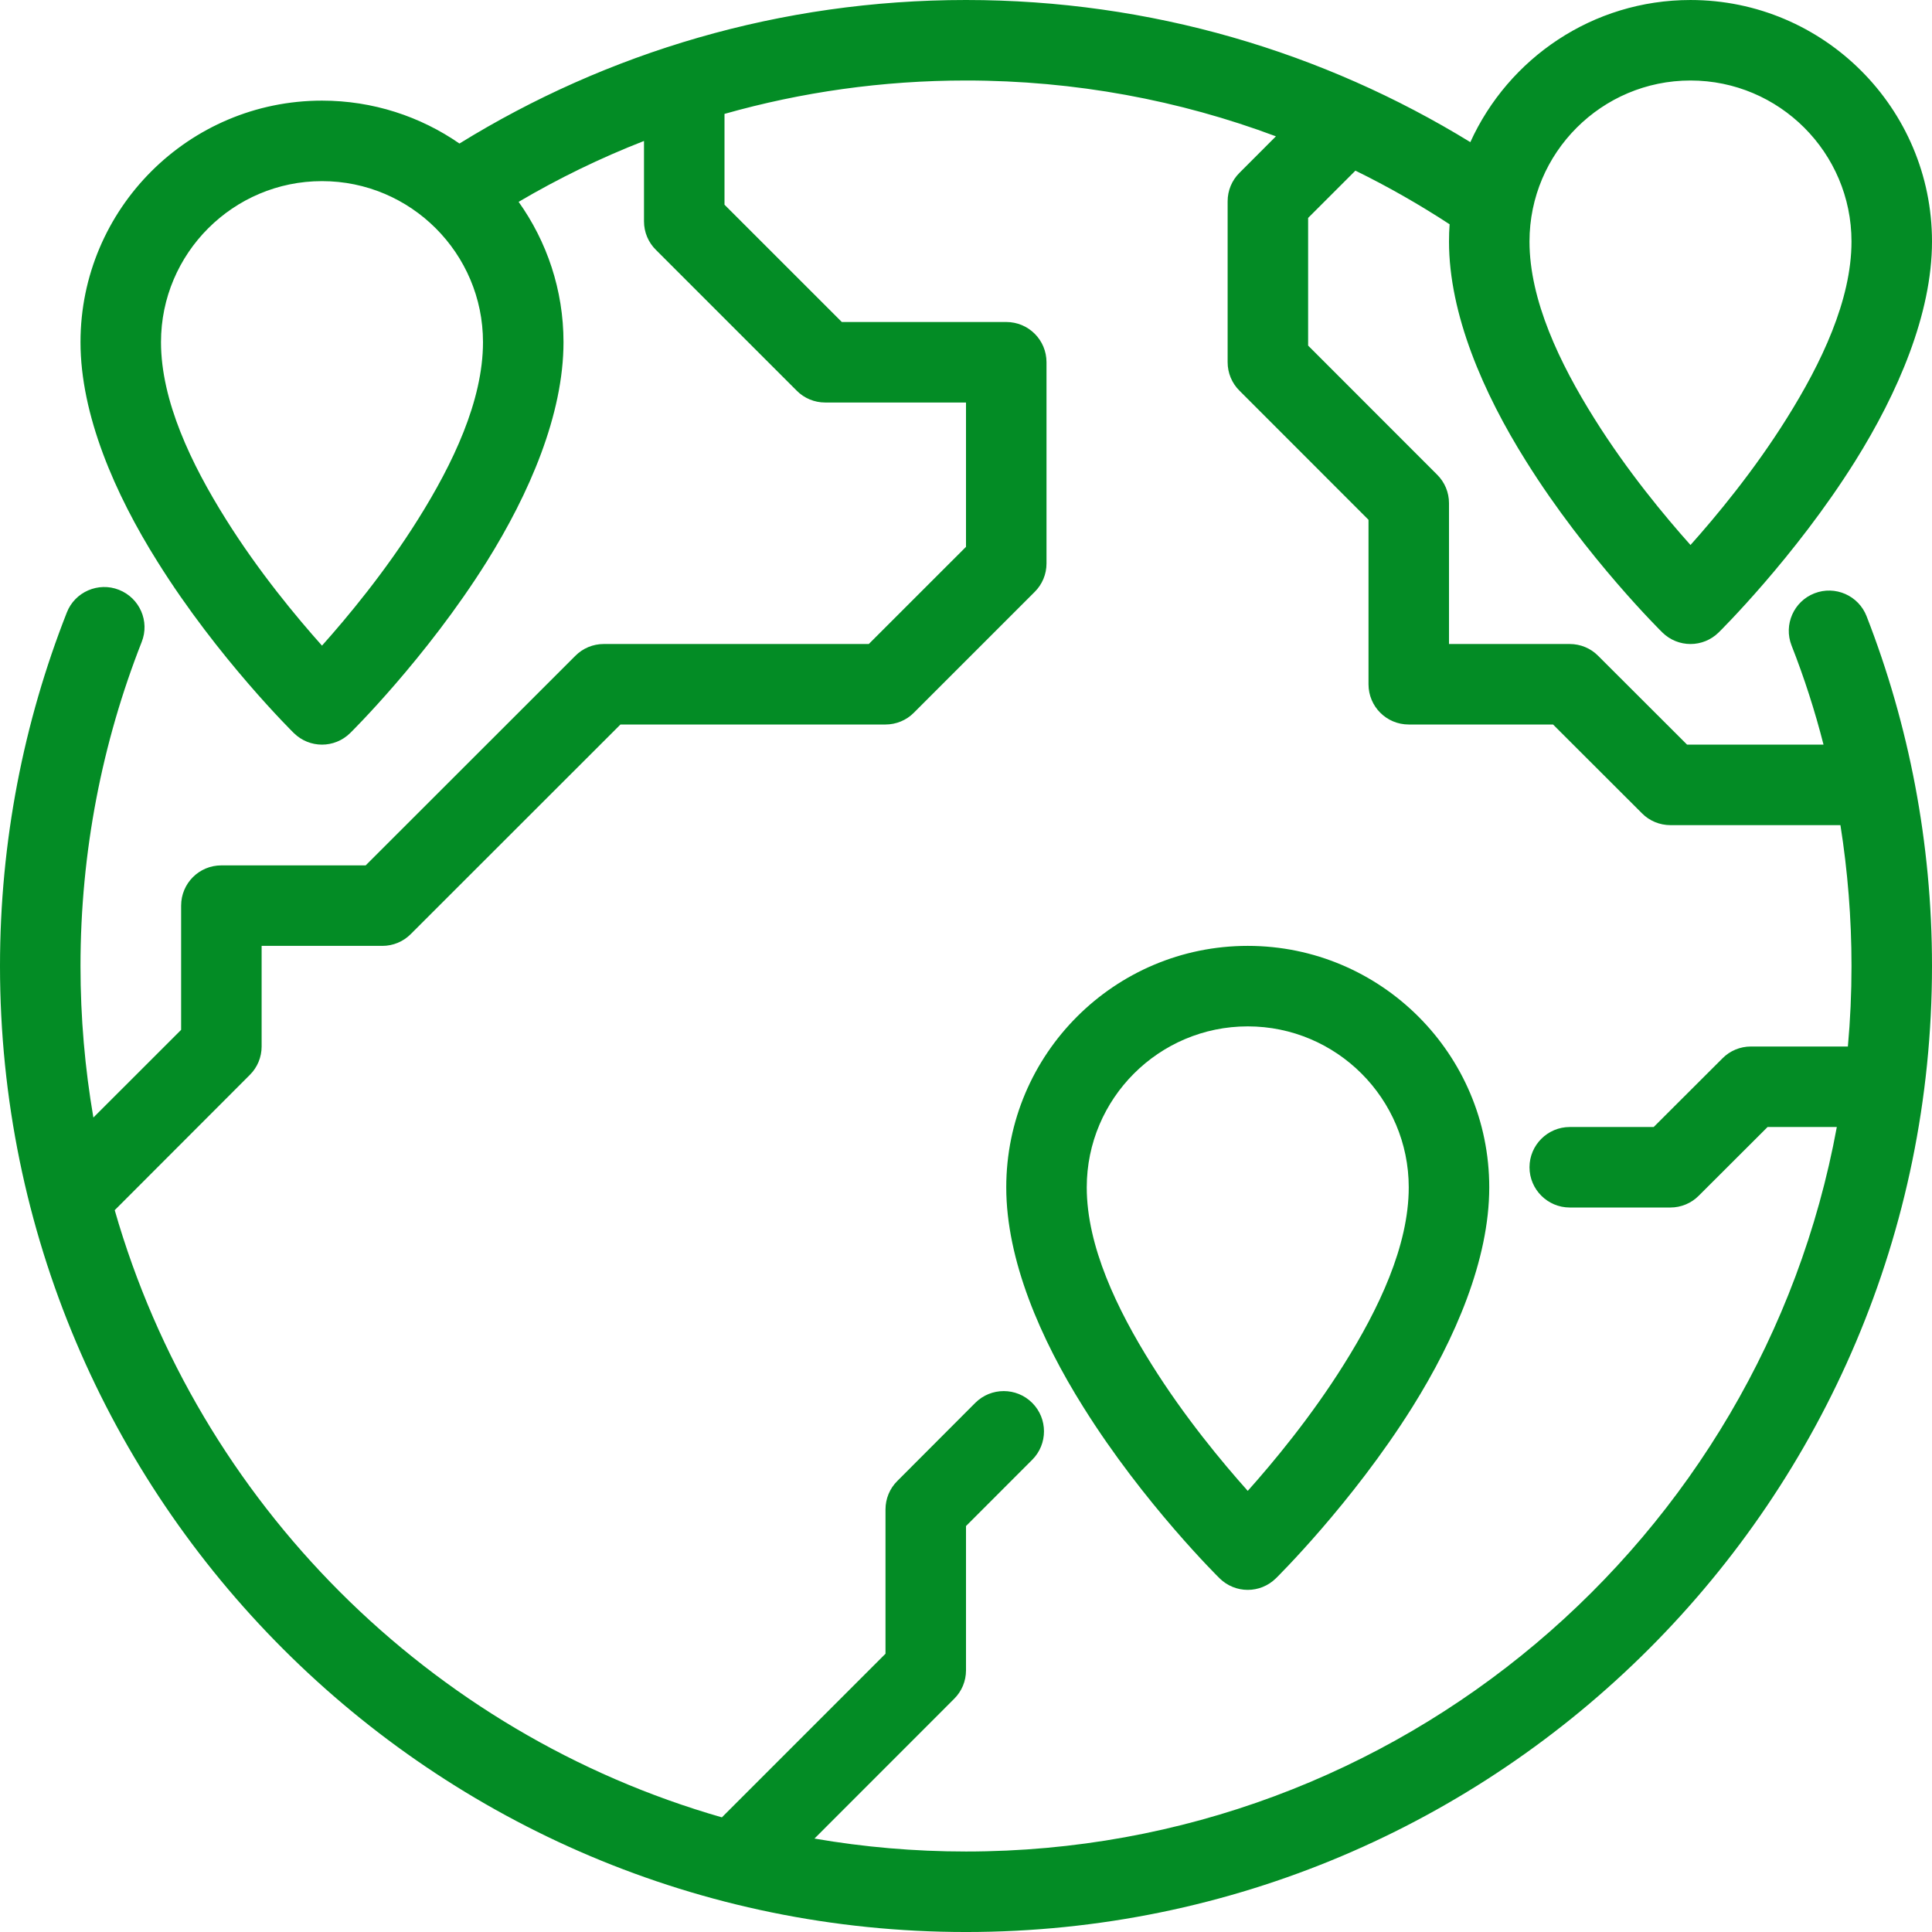
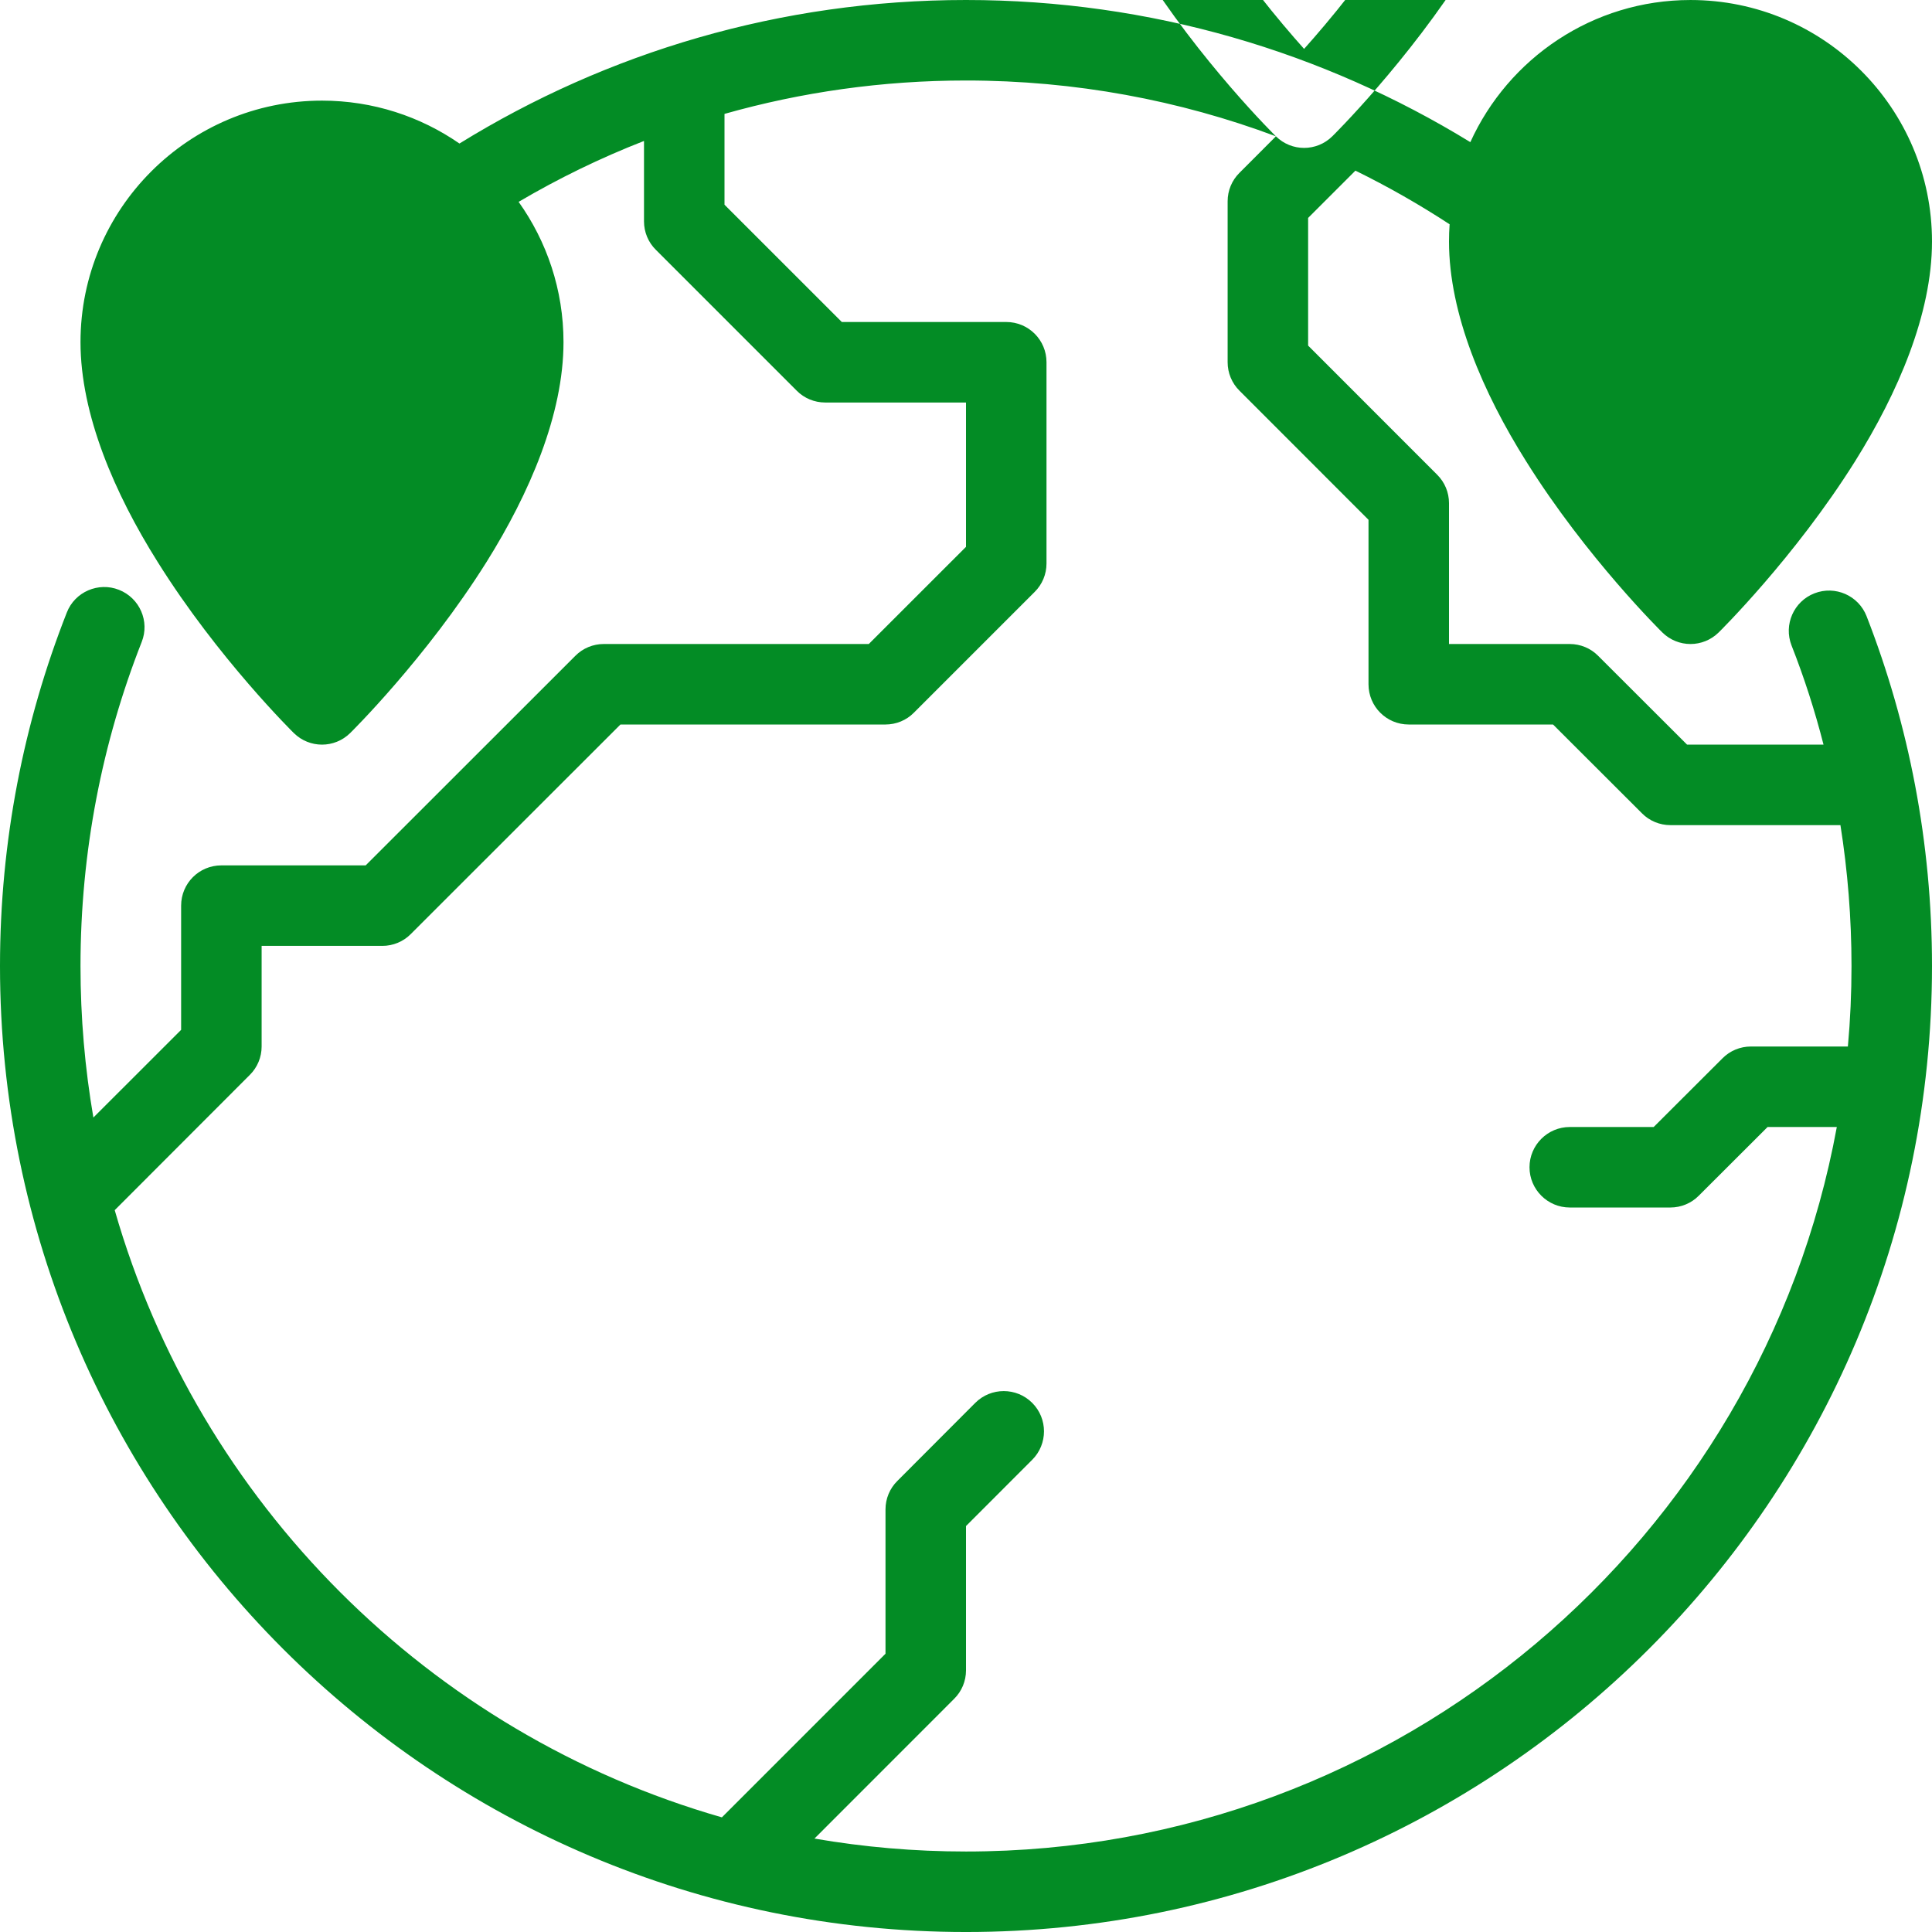
<svg xmlns="http://www.w3.org/2000/svg" clip-rule="evenodd" fill-rule="evenodd" stroke-linejoin="round" stroke-miterlimit="2" viewBox="0 0 96 96" fill="#038C25">
  <g transform="translate(-3072 -152)">
-     <path d="m3145.06 159.063c-7.3-4.479-15.88-7.063-25.06-7.063-9.23 0-17.85 2.611-25.17 7.132-1.94-1.344-4.3-2.132-6.83-2.132-6.62 0-12 5.377-12 12 0 3.602 1.7 7.529 3.83 10.917 3 4.803 6.77 8.508 6.77 8.508.78.767 2.02.767 2.8 0 0 0 3.77-3.705 6.78-8.508 2.12-3.388 3.82-7.315 3.82-10.917 0-2.598-.83-5.005-2.23-6.97 1.98-1.165 4.06-2.179 6.23-3.026v3.996c0 .53.21 1.039.59 1.414l7 7c.37.375.88.586 1.41.586h7v7.172s-4.83 4.828-4.83 4.828h-13.17c-.53 0-1.04.211-1.41.586l-10.42 10.414h-7.17c-1.11 0-2 .895-2 2v6.172l-4.36 4.357c-.42-2.446-.64-4.962-.64-7.529 0-5.681 1.08-11.112 3.04-16.099.41-1.027-.1-2.189-1.13-2.594-1.02-.404-2.19.101-2.59 1.128-2.14 5.441-3.32 11.367-3.32 17.565 0 26.492 21.51 48 48 48s48-21.508 48-48c0-6.128-1.15-11.99-3.25-17.38-.4-1.029-1.56-1.539-2.59-1.139s-1.54 1.56-1.14 2.589c.63 1.6 1.16 3.246 1.59 4.93h-6.78s-4.42-4.414-4.42-4.414c-.37-.375-.88-.586-1.41-.586h-6v-7c0-.53-.21-1.039-.59-1.414l-6.41-6.414v-6.344l2.35-2.349c1.62.794 3.18 1.685 4.68 2.665-.02.283-.03.569-.03.856 0 3.602 1.7 7.529 3.83 10.917 3 4.803 6.77 8.508 6.77 8.508.78.767 2.02.767 2.8 0 0 0 3.77-3.705 6.78-8.508 2.12-3.388 3.82-7.315 3.82-10.917 0-6.623-5.38-12-12-12-4.86 0-9.05 2.899-10.94 7.063zm-9.66-.289c-4.79-1.793-9.98-2.774-15.4-2.774-4.16 0-8.18.578-12 1.659v4.513s5.83 5.828 5.83 5.828h8.17c1.11 0 2 .895 2 2v10c0 .53-.21 1.039-.59 1.414l-6 6c-.37.375-.88.586-1.41.586h-13.17l-10.42 10.414c-.37.375-.88.586-1.41.586h-6v5c0 .53-.21 1.039-.59 1.414l-6.71 6.718c4.17 14.538 15.63 26.003 30.17 30.171l8.13-8.131v-7.172c0-.53.21-1.039.59-1.414l3.87-3.878c.78-.781 2.05-.781 2.83 0 .78.78.78 2.048 0 2.828 0 0-3.29 3.292-3.29 3.292v7.172c0 .53-.21 1.039-.59 1.414l-6.94 6.943c2.45.423 4.96.643 7.53.643 21.55 0 39.51-15.529 43.27-36h-3.44l-3.42 3.414c-.37.375-.88.586-1.41.586h-5c-1.1 0-2-.896-2-2s.9-2 2-2h4.17l3.42-3.414c.37-.375.88-.586 1.41-.586h4.82c.12-1.319.18-2.652.18-4 0-2.382-.19-4.72-.55-7h-8.45c-.53 0-1.04-.211-1.41-.586 0 0-4.42-4.414-4.42-4.414h-7.17c-1.11 0-2-.895-2-2v-8.172l-6.41-6.414c-.38-.375-.59-.884-.59-1.414v-8c0-.53.21-1.039.59-1.414zm-2.8 71.651c.78.767 2.02.767 2.8 0 0 0 3.77-3.705 6.78-8.508 2.12-3.388 3.82-7.315 3.82-10.917 0-6.623-5.38-12-12-12s-12 5.377-12 12c0 3.602 1.7 7.529 3.83 10.917 3 4.803 6.77 8.508 6.77 8.508zm1.4-4.344c-1.25-1.399-3.14-3.665-4.78-6.288-1.72-2.742-3.22-5.878-3.22-8.793 0-4.415 3.59-8 8-8s8 3.585 8 8c0 2.915-1.5 6.051-3.22 8.793-1.64 2.623-3.53 4.889-4.78 6.288zm-46-42c-1.25-1.399-3.14-3.665-4.78-6.288-1.72-2.742-3.22-5.878-3.22-8.793 0-4.415 3.59-8 8-8s8 3.585 8 8c0 2.915-1.5 6.051-3.22 8.793-1.64 2.623-3.53 4.889-4.78 6.288zm68-5c-1.25-1.399-3.14-3.665-4.78-6.288-1.72-2.742-3.22-5.878-3.22-8.793 0-4.415 3.59-8 8-8s8 3.585 8 8c0 2.915-1.5 6.051-3.22 8.793-1.64 2.623-3.53 4.889-4.78 6.288z" />
+     <path d="m3145.06 159.063c-7.3-4.479-15.88-7.063-25.06-7.063-9.23 0-17.85 2.611-25.17 7.132-1.94-1.344-4.3-2.132-6.83-2.132-6.62 0-12 5.377-12 12 0 3.602 1.7 7.529 3.83 10.917 3 4.803 6.77 8.508 6.77 8.508.78.767 2.02.767 2.8 0 0 0 3.77-3.705 6.78-8.508 2.12-3.388 3.82-7.315 3.82-10.917 0-2.598-.83-5.005-2.23-6.97 1.98-1.165 4.06-2.179 6.23-3.026v3.996c0 .53.21 1.039.59 1.414l7 7c.37.375.88.586 1.41.586h7v7.172s-4.83 4.828-4.83 4.828h-13.17c-.53 0-1.04.211-1.41.586l-10.42 10.414h-7.17c-1.11 0-2 .895-2 2v6.172l-4.36 4.357c-.42-2.446-.64-4.962-.64-7.529 0-5.681 1.08-11.112 3.04-16.099.41-1.027-.1-2.189-1.13-2.594-1.02-.404-2.19.101-2.59 1.128-2.14 5.441-3.32 11.367-3.32 17.565 0 26.492 21.51 48 48 48s48-21.508 48-48c0-6.128-1.15-11.99-3.25-17.38-.4-1.029-1.56-1.539-2.59-1.139s-1.54 1.56-1.14 2.589c.63 1.6 1.16 3.246 1.59 4.93h-6.78s-4.42-4.414-4.42-4.414c-.37-.375-.88-.586-1.41-.586h-6v-7c0-.53-.21-1.039-.59-1.414l-6.41-6.414v-6.344l2.35-2.349c1.62.794 3.18 1.685 4.68 2.665-.02.283-.03.569-.03.856 0 3.602 1.7 7.529 3.83 10.917 3 4.803 6.77 8.508 6.77 8.508.78.767 2.02.767 2.8 0 0 0 3.77-3.705 6.78-8.508 2.12-3.388 3.82-7.315 3.82-10.917 0-6.623-5.38-12-12-12-4.86 0-9.05 2.899-10.94 7.063zm-9.66-.289c-4.79-1.793-9.98-2.774-15.4-2.774-4.16 0-8.18.578-12 1.659v4.513s5.83 5.828 5.83 5.828h8.17c1.11 0 2 .895 2 2v10c0 .53-.21 1.039-.59 1.414l-6 6c-.37.375-.88.586-1.41.586h-13.17l-10.42 10.414c-.37.375-.88.586-1.41.586h-6v5c0 .53-.21 1.039-.59 1.414l-6.71 6.718c4.17 14.538 15.63 26.003 30.17 30.171l8.13-8.131v-7.172c0-.53.21-1.039.59-1.414l3.87-3.878c.78-.781 2.05-.781 2.83 0 .78.78.78 2.048 0 2.828 0 0-3.29 3.292-3.29 3.292v7.172c0 .53-.21 1.039-.59 1.414l-6.94 6.943c2.45.423 4.96.643 7.53.643 21.55 0 39.51-15.529 43.27-36h-3.44l-3.42 3.414c-.37.375-.88.586-1.41.586h-5c-1.1 0-2-.896-2-2s.9-2 2-2h4.17l3.42-3.414c.37-.375.88-.586 1.41-.586h4.82c.12-1.319.18-2.652.18-4 0-2.382-.19-4.72-.55-7h-8.45c-.53 0-1.04-.211-1.41-.586 0 0-4.42-4.414-4.42-4.414h-7.17c-1.11 0-2-.895-2-2v-8.172l-6.41-6.414c-.38-.375-.59-.884-.59-1.414v-8c0-.53.21-1.039.59-1.414zc.78.767 2.02.767 2.8 0 0 0 3.77-3.705 6.78-8.508 2.12-3.388 3.82-7.315 3.82-10.917 0-6.623-5.38-12-12-12s-12 5.377-12 12c0 3.602 1.7 7.529 3.83 10.917 3 4.803 6.77 8.508 6.77 8.508zm1.4-4.344c-1.25-1.399-3.14-3.665-4.78-6.288-1.72-2.742-3.22-5.878-3.22-8.793 0-4.415 3.59-8 8-8s8 3.585 8 8c0 2.915-1.5 6.051-3.22 8.793-1.64 2.623-3.53 4.889-4.78 6.288zm-46-42c-1.25-1.399-3.14-3.665-4.78-6.288-1.72-2.742-3.22-5.878-3.22-8.793 0-4.415 3.59-8 8-8s8 3.585 8 8c0 2.915-1.5 6.051-3.22 8.793-1.64 2.623-3.53 4.889-4.78 6.288zm68-5c-1.25-1.399-3.14-3.665-4.78-6.288-1.72-2.742-3.22-5.878-3.22-8.793 0-4.415 3.59-8 8-8s8 3.585 8 8c0 2.915-1.5 6.051-3.22 8.793-1.64 2.623-3.53 4.889-4.78 6.288z" />
  </g>
</svg>